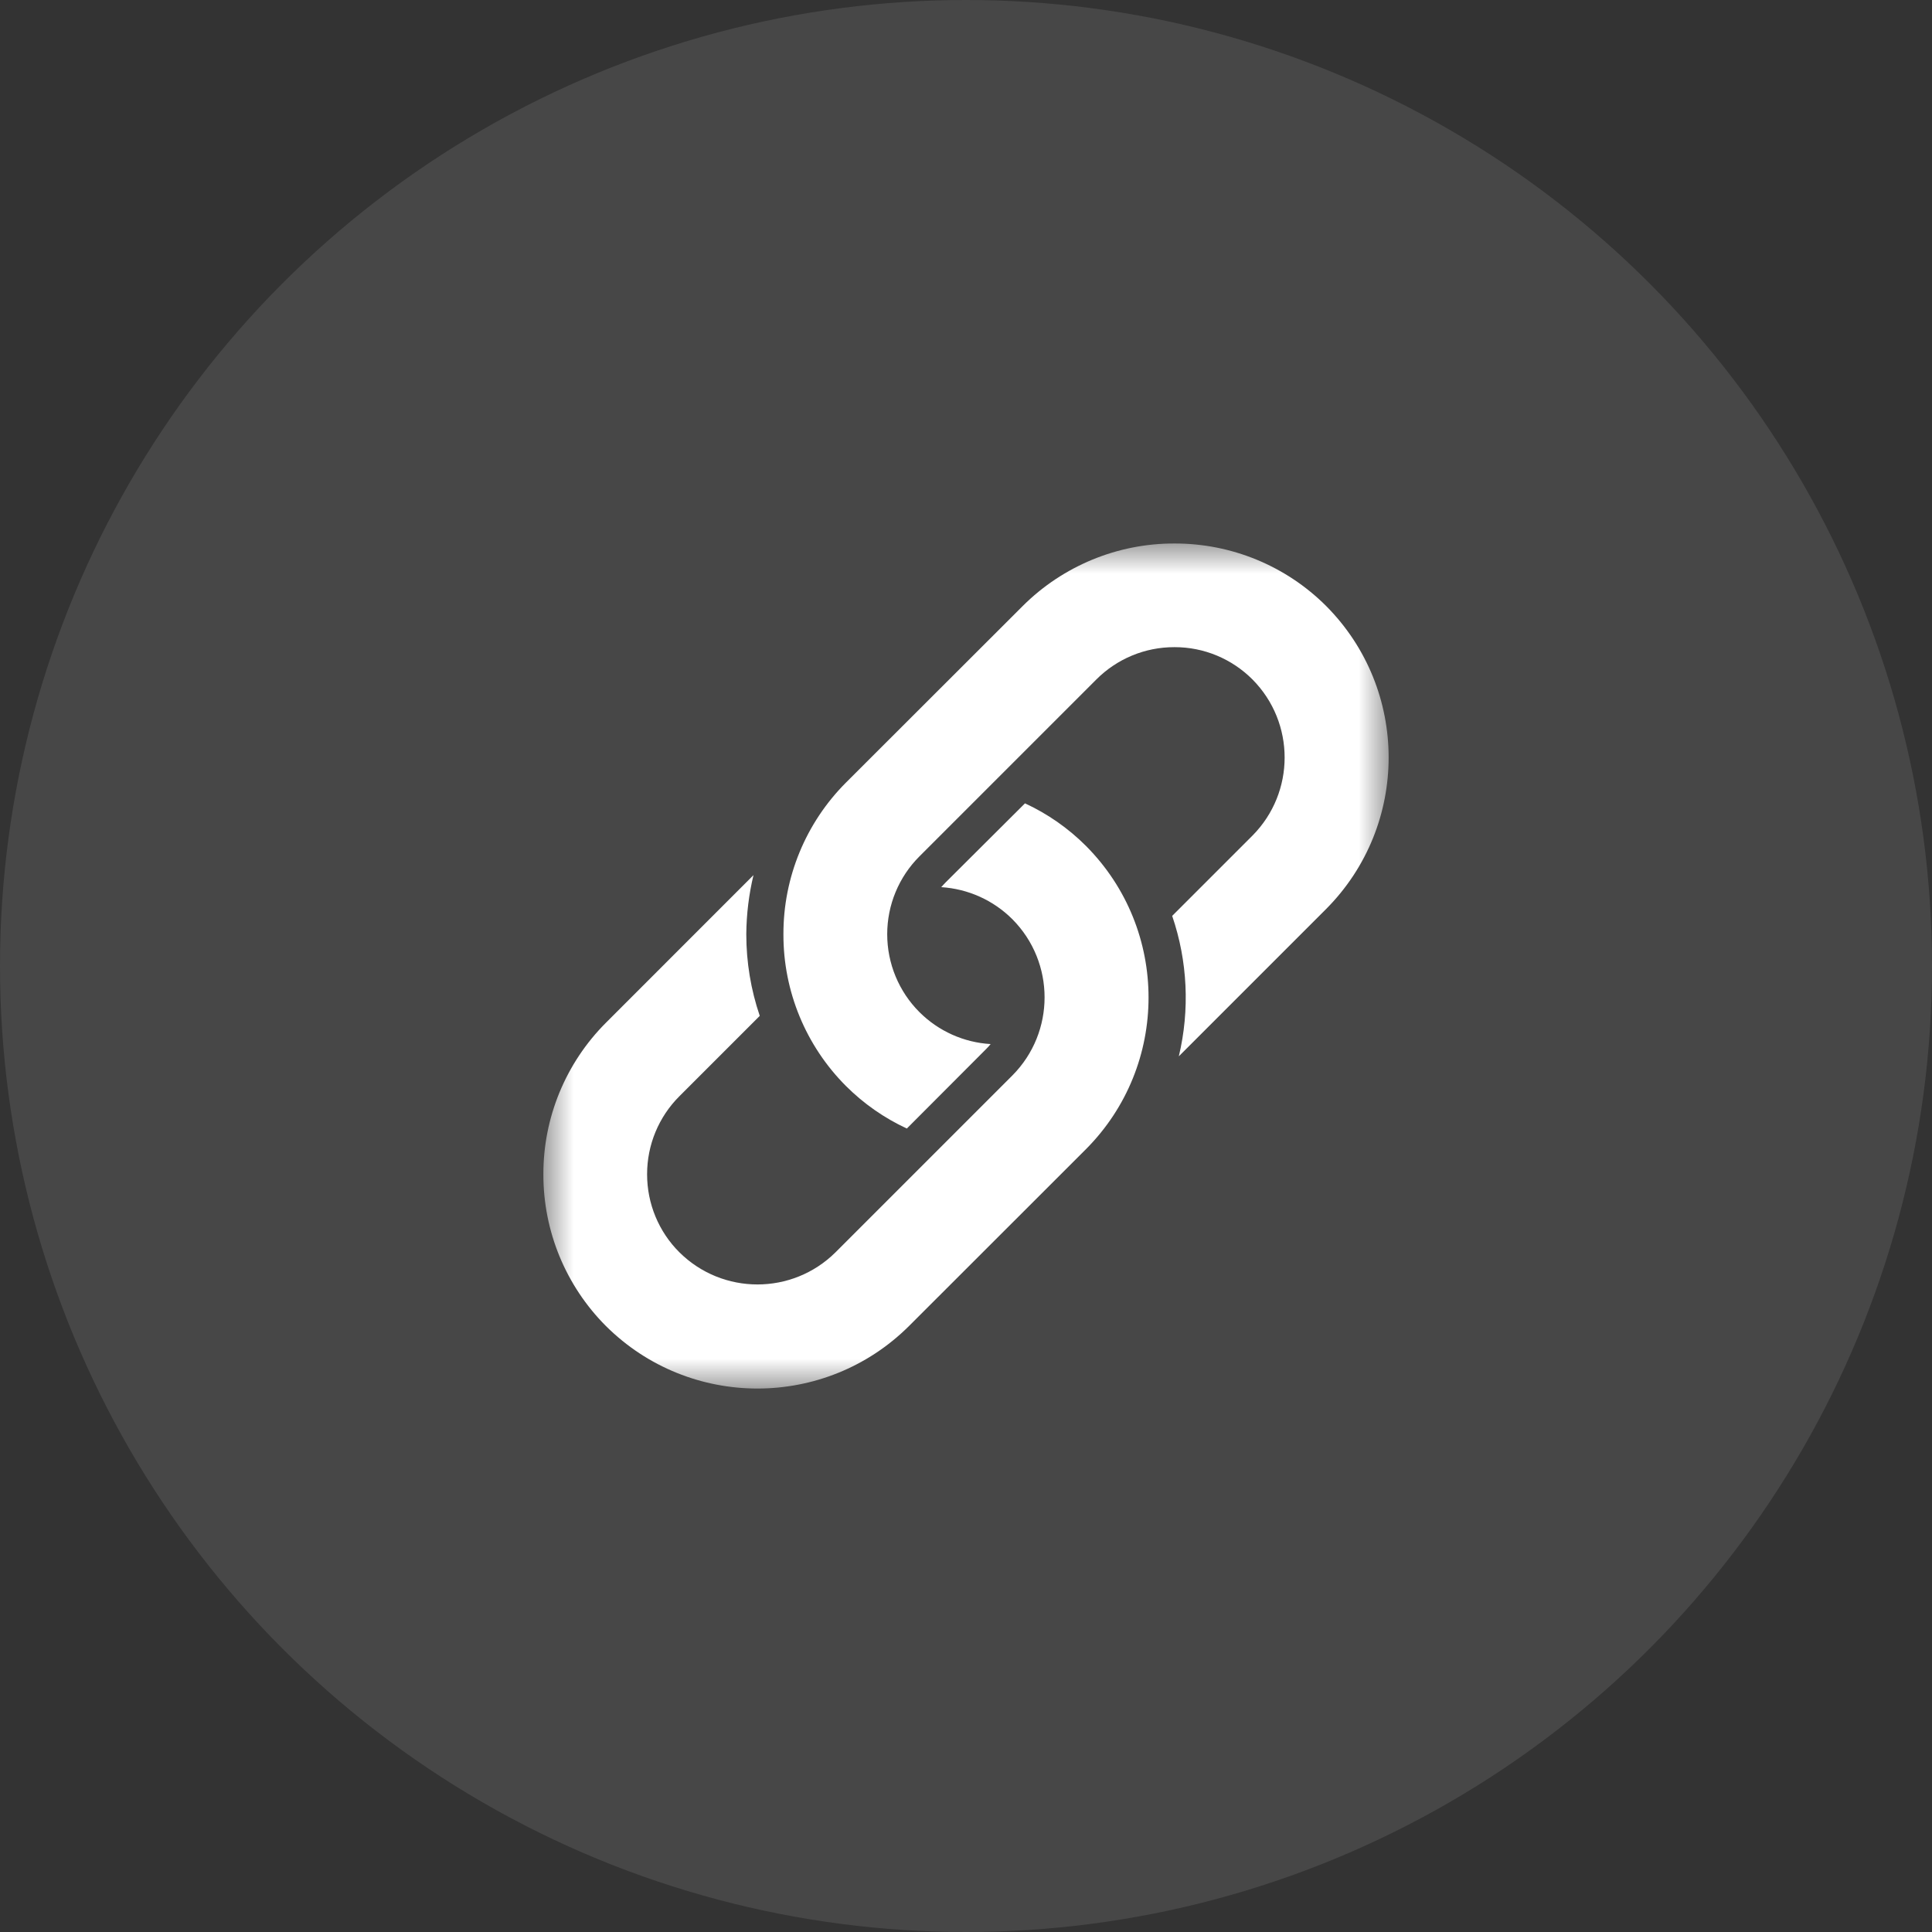
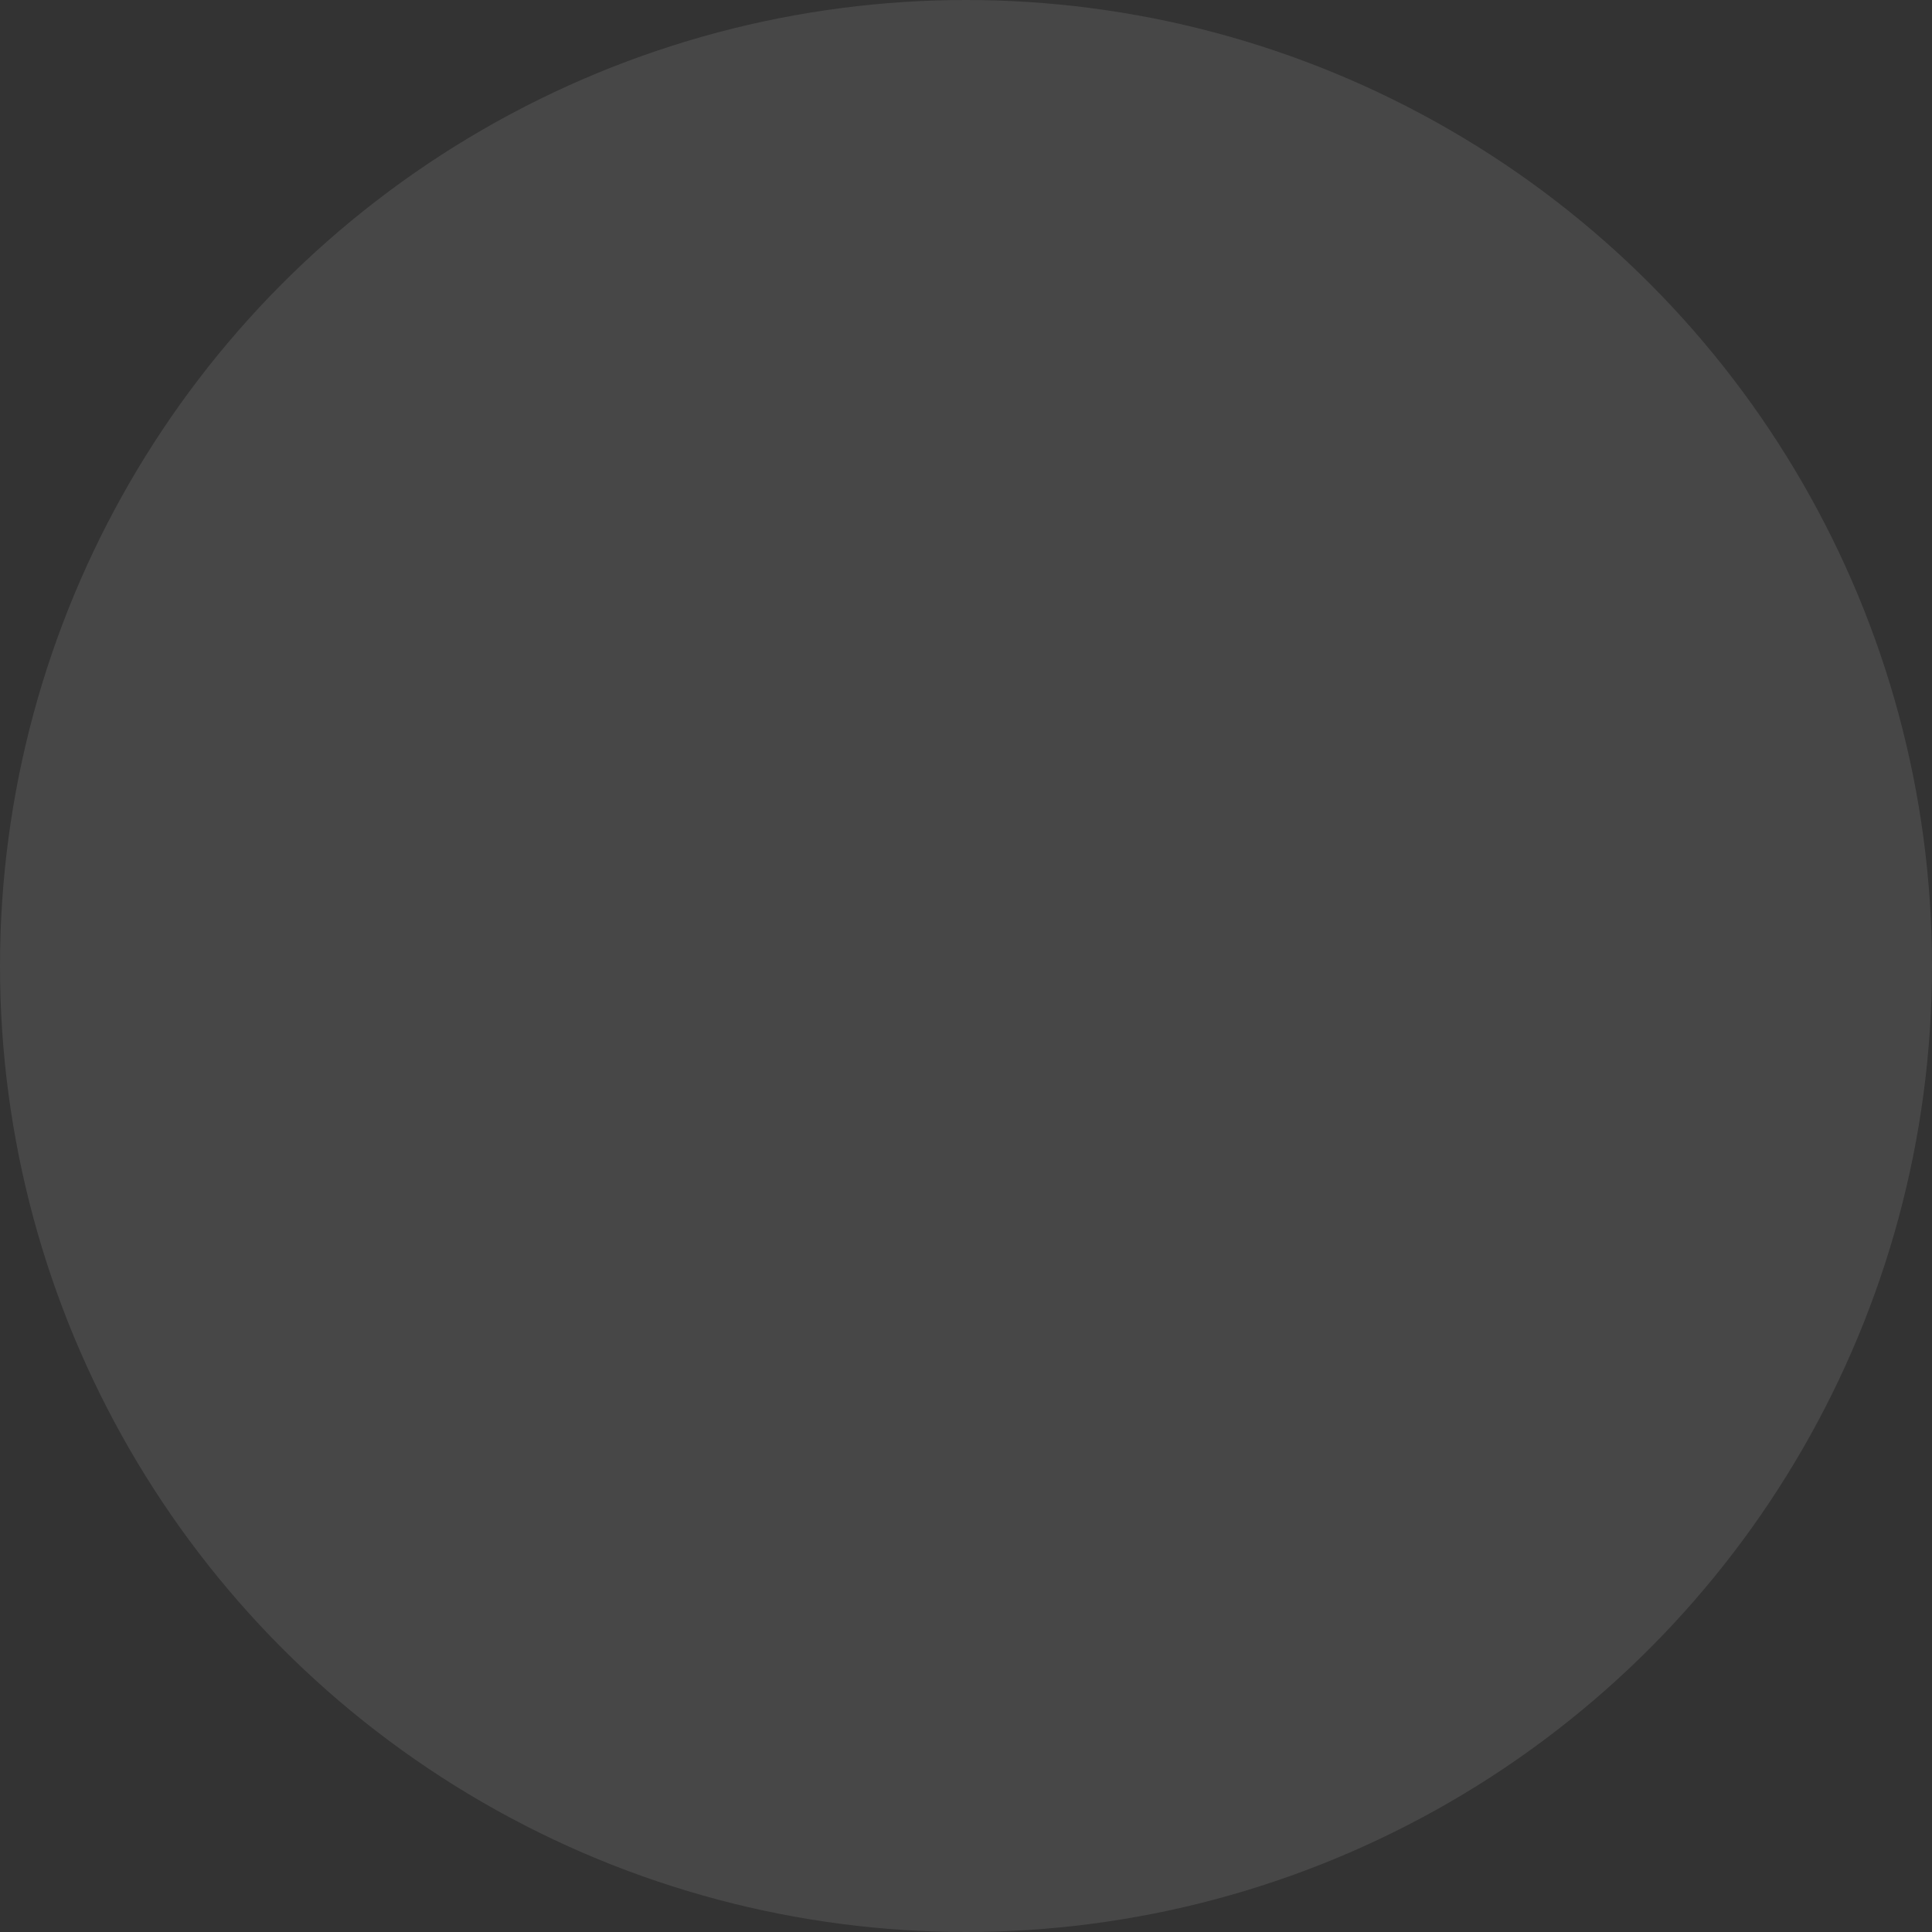
<svg xmlns="http://www.w3.org/2000/svg" width="32" height="32" viewBox="0 0 32 32" fill="none">
  <rect x="0" y="0" width="32" height="32" fill="#333333" stroke="none" />
  <circle opacity="0.1" cx="16" cy="16" r="16" fill="white" />
  <mask id="mask0_2709_48626" style="mask-type:luminance" maskUnits="userSpaceOnUse" x="9" y="9" width="14" height="14">
-     <path d="M23 9H9V23H23V9Z" fill="white" />
-   </mask>
+     </mask>
  <g mask="url(#mask0_2709_48626)">
    <path fill-rule="evenodd" clip-rule="evenodd" d="M10.035 16.941L12.48 14.495C12.404 14.813 12.364 15.139 12.361 15.466V15.476C12.361 15.935 12.436 16.391 12.584 16.826L11.253 18.157C10.91 18.499 10.718 18.963 10.718 19.447V19.452C10.718 19.936 10.91 20.401 11.253 20.742C11.969 21.452 13.123 21.452 13.839 20.742L16.769 17.812C17.479 17.097 17.479 15.942 16.769 15.226C16.454 14.911 16.035 14.722 15.59 14.694C15.614 14.667 15.638 14.64 15.664 14.614L16.977 13.306C17.352 13.479 17.694 13.718 17.987 14.011C19.369 15.4 19.369 17.645 17.987 19.034L15.057 21.962C13.669 23.344 11.423 23.344 10.035 21.962C9.371 21.296 8.999 20.394 9 19.454V19.449C8.998 18.509 9.371 17.606 10.035 16.941ZM14.01 12.964C13.346 13.63 12.974 14.532 12.976 15.473V15.478C12.974 16.418 13.346 17.32 14.01 17.986C14.303 18.279 14.645 18.518 15.02 18.692L16.333 17.376C16.36 17.349 16.385 17.322 16.408 17.293C15.964 17.267 15.545 17.079 15.23 16.765C14.887 16.423 14.695 15.958 14.695 15.474V15.473C14.695 14.989 14.887 14.525 15.23 14.183L18.159 11.254C18.501 10.911 18.966 10.718 19.45 10.719H19.455C19.939 10.718 20.403 10.911 20.745 11.254C21.455 11.97 21.455 13.124 20.745 13.84L19.415 15.17C19.671 15.919 19.709 16.726 19.525 17.496L21.963 15.058C23.346 13.669 23.346 11.424 21.963 10.035C21.297 9.371 20.394 9 19.454 9.002H19.449C18.509 9 17.606 9.373 16.94 10.037L14.01 12.964Z" fill="white" />
  </g>
</svg>